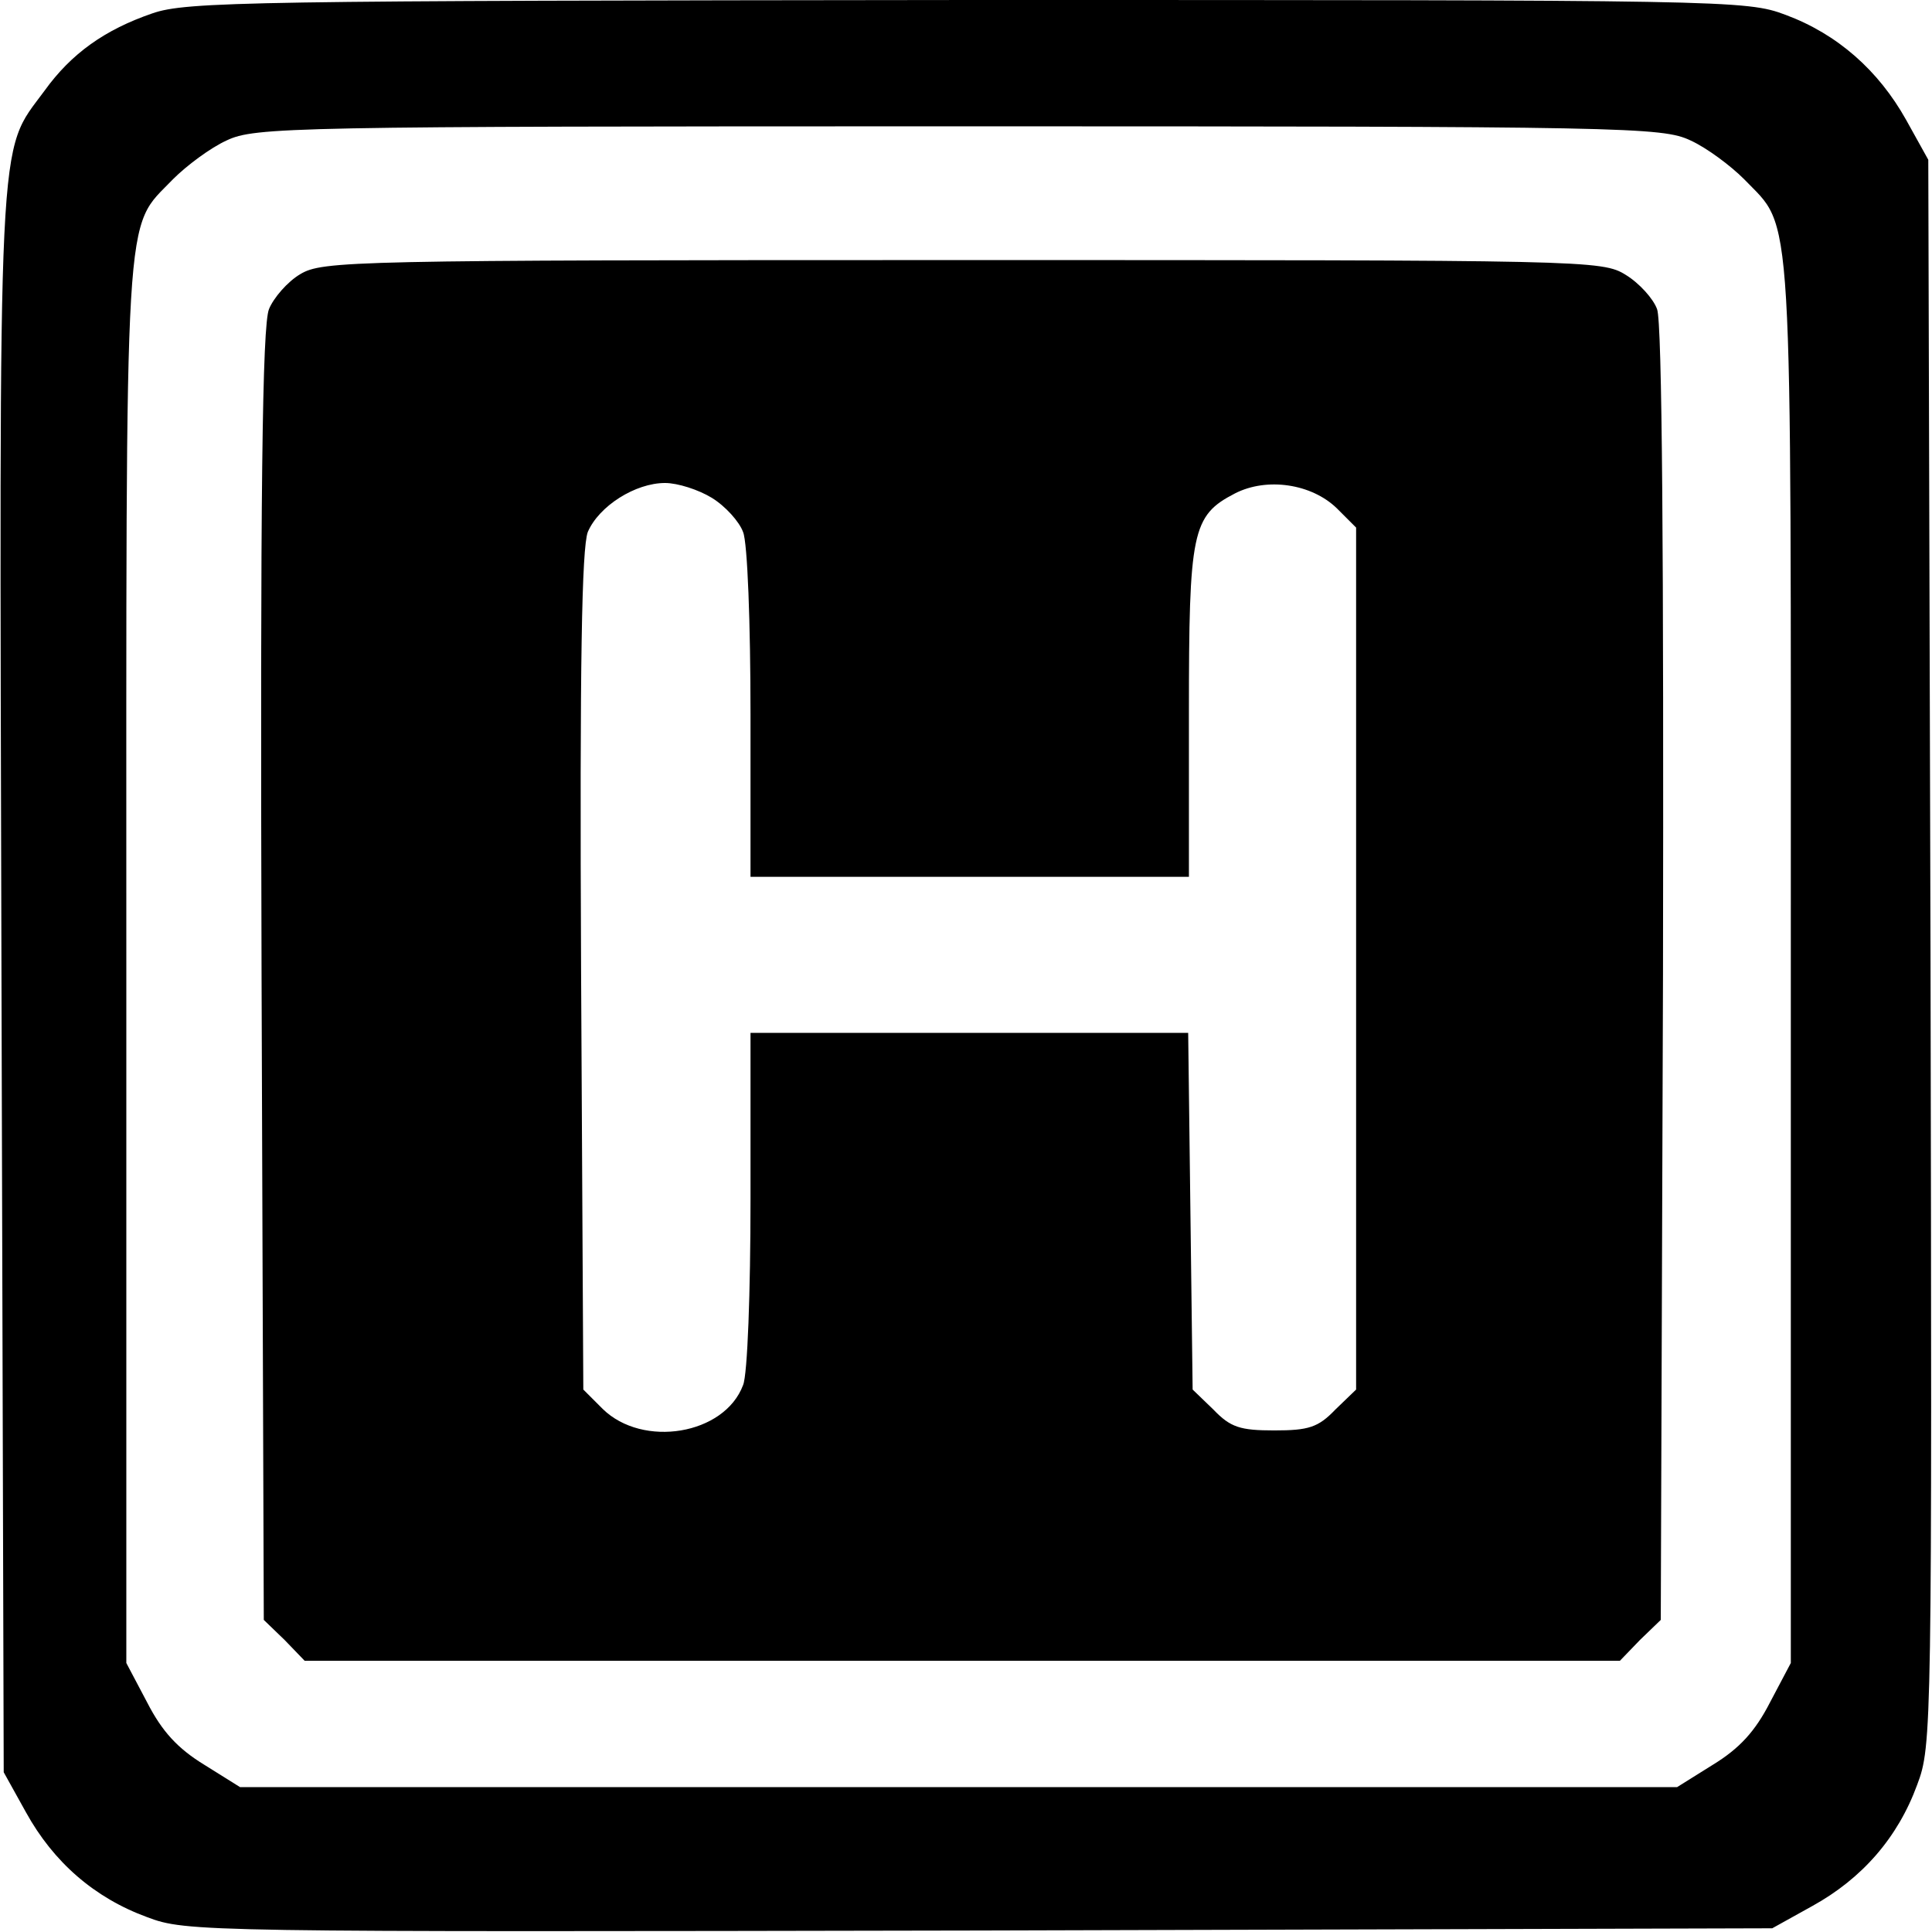
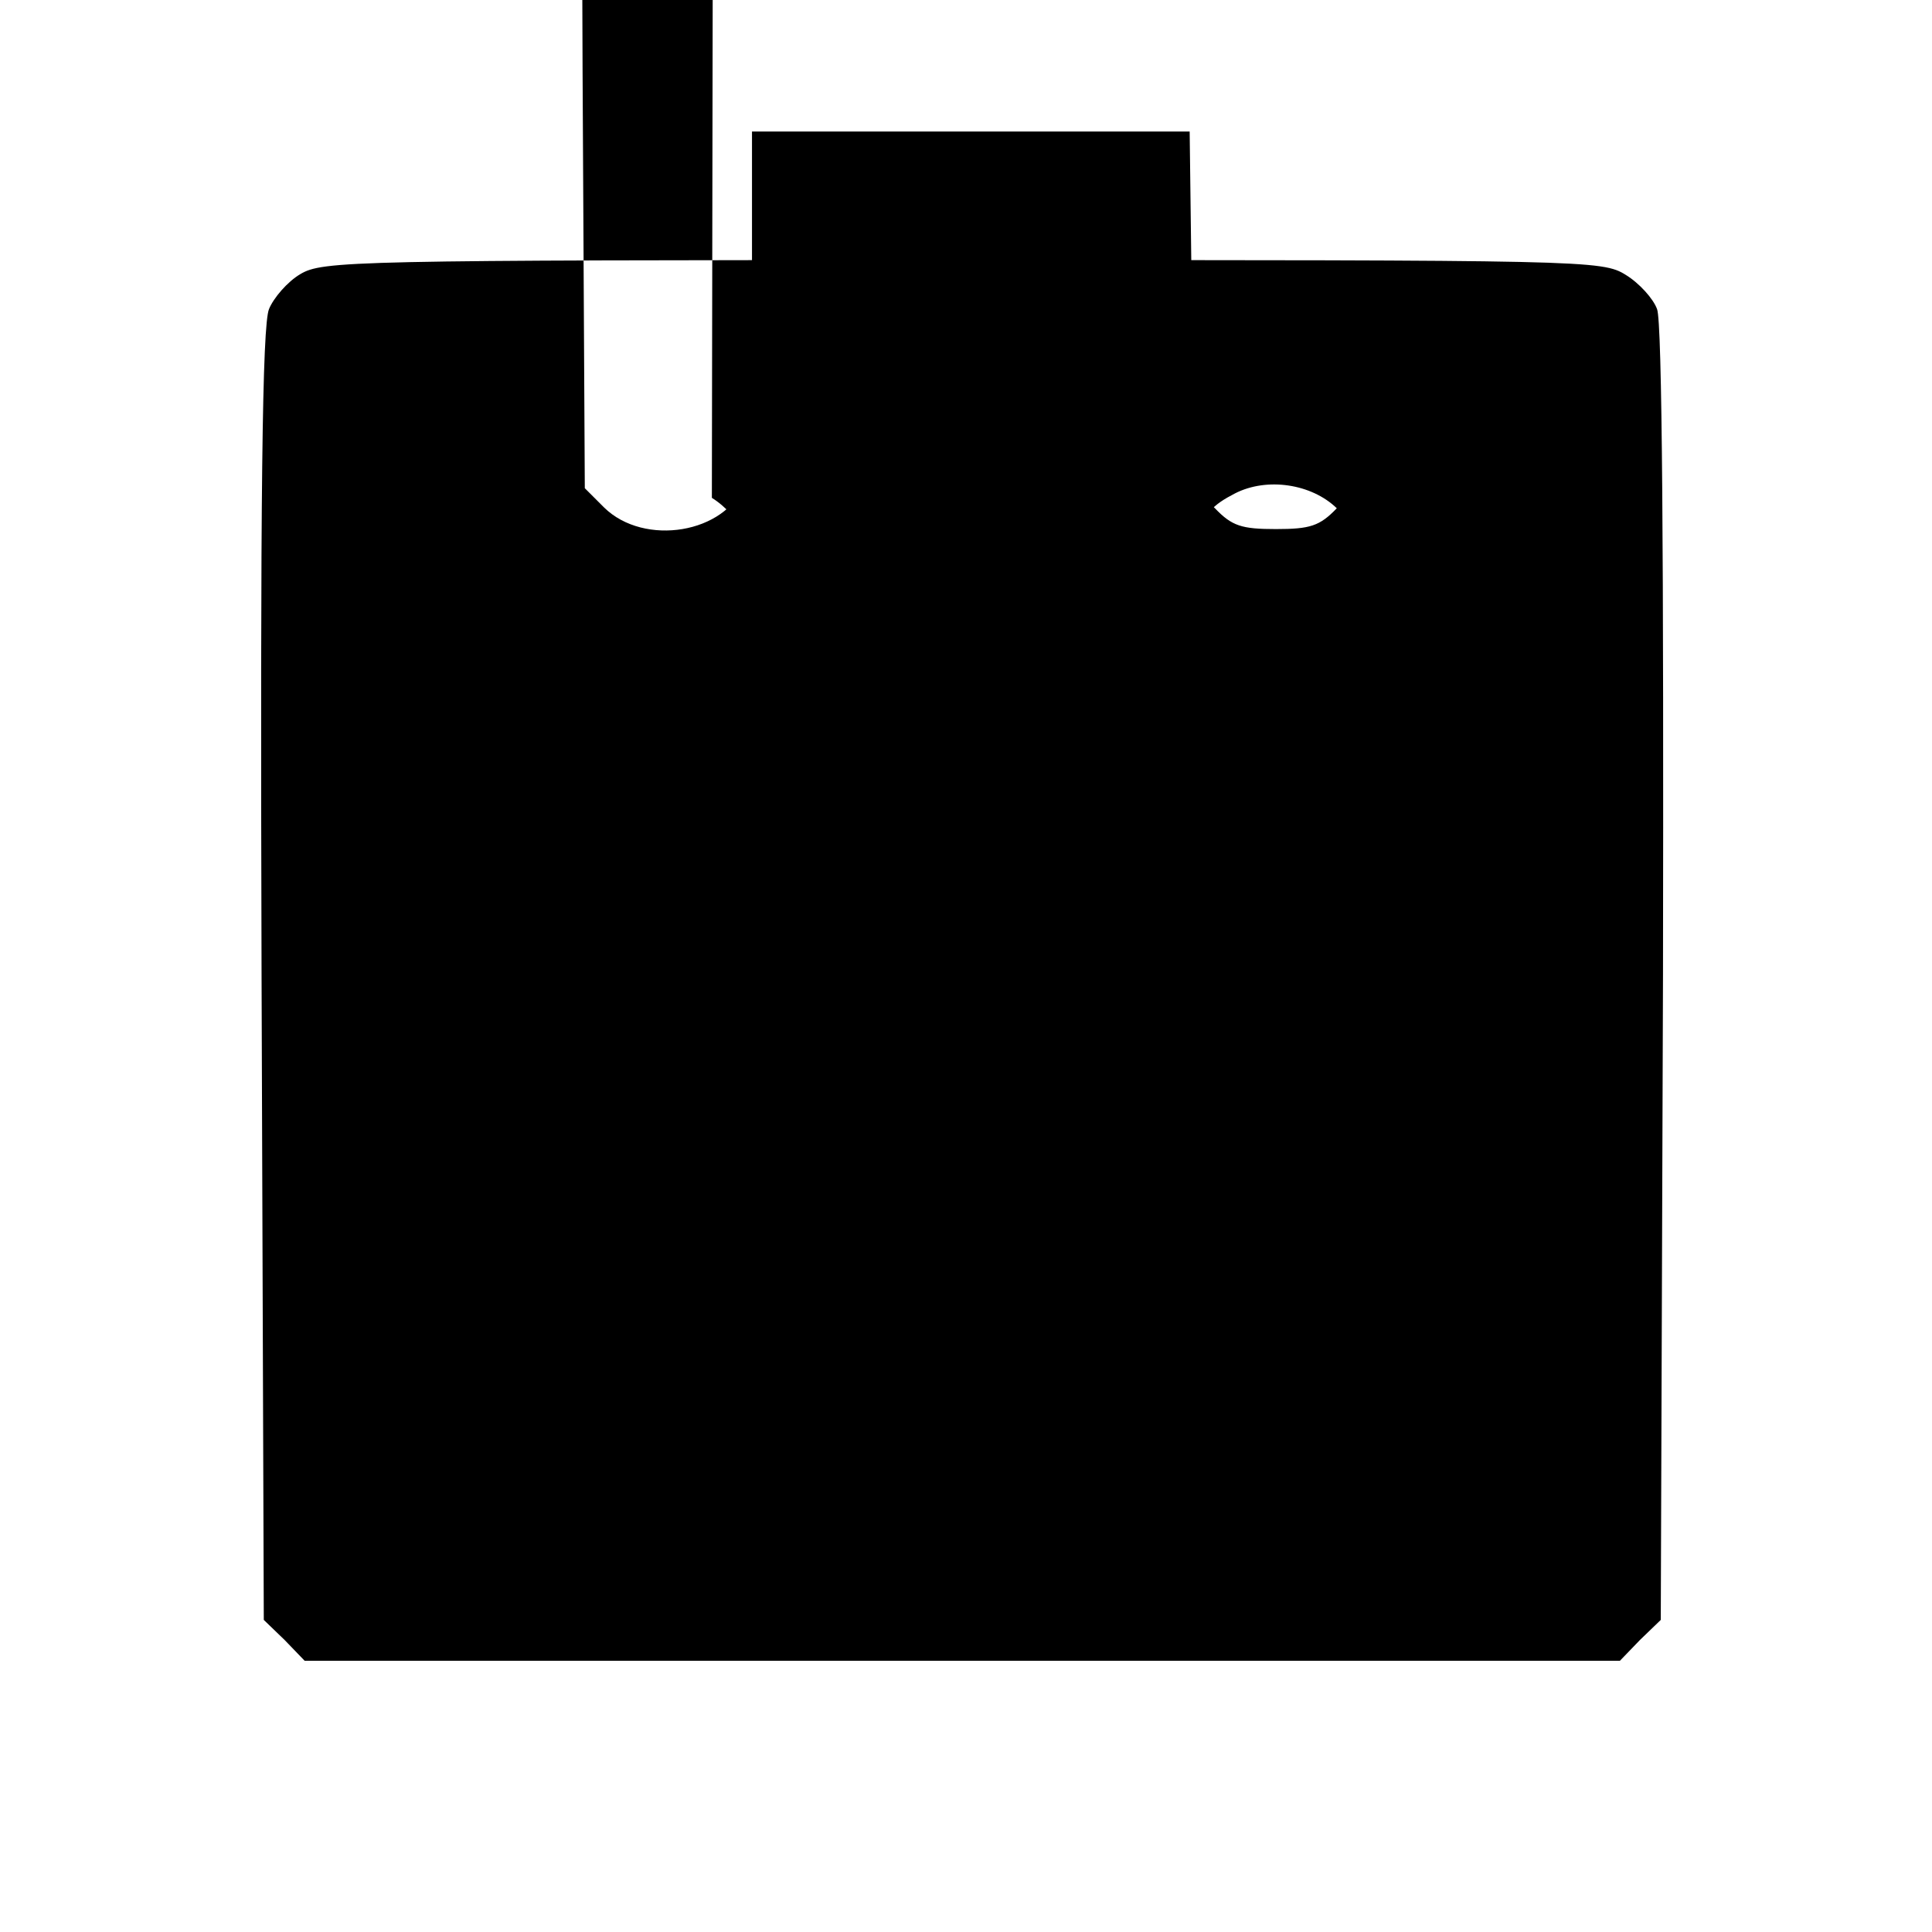
<svg xmlns="http://www.w3.org/2000/svg" version="1.0" width="260pt" height="260pt" viewBox="0 0 260 260" preserveAspectRatio="xMidYMid meet">
  <g transform="translate(0,260) scale(0.1,-0.1)" fill="#000000" stroke="none">
-     <path d="M205 2582 c-64 -22 -109 -54 -145 -104 -64 -87 -61 -29 -58 -1199 l3 -1064 30 -54 c37 -67 92 -115 163 -141 53 -20 70 -20 1120 -18 l1067 3 54 30 c67 37 115 92 141 163 20 53 20 70 18 1120 l-3 1067 -30 54 c-37 66 -92 115 -162 141 -53 20 -76 20 -1101 20 -967 -1 -1051 -2 -1097 -18z m2070 -171 c22 -10 54 -34 72 -52 67 -70 63 -11 63 -1053 l0 -944 -28 -53 c-20 -39 -41 -62 -77 -84 l-48 -30 -967 0 -967 0 -48 30 c-36 22 -57 45 -77 84 l-28 53 0 944 c0 1042 -4 983 63 1053 18 18 50 42 72 52 38 18 85 19 985 19 900 0 947 -1 985 -19z" />
-     <path d="M404 2231 c-17 -10 -36 -32 -42 -47 -9 -22 -12 -244 -10 -896 l3 -868 28 -27 27 -28 885 0 885 0 27 28 28 27 3 869 c1 557 -1 878 -8 895 -5 14 -24 35 -42 46 -32 20 -51 20 -893 20 -824 0 -861 -1 -891 -19z m554 -301 c18 -11 37 -32 42 -46 6 -14 10 -124 10 -245 l0 -219 295 0 295 0 0 220 c0 245 4 266 62 296 43 22 103 13 137 -20 l26 -26 0 -580 0 -580 -28 -27 c-23 -24 -36 -28 -82 -28 -46 0 -59 4 -82 28 l-28 27 -3 240 -3 240 -295 0 -294 0 0 -224 c0 -124 -4 -236 -10 -250 -25 -67 -135 -85 -189 -32 l-26 26 -3 563 c-2 418 1 569 9 591 15 35 64 66 104 66 17 0 45 -9 63 -20z" />
+     <path d="M404 2231 c-17 -10 -36 -32 -42 -47 -9 -22 -12 -244 -10 -896 l3 -868 28 -27 27 -28 885 0 885 0 27 28 28 27 3 869 c1 557 -1 878 -8 895 -5 14 -24 35 -42 46 -32 20 -51 20 -893 20 -824 0 -861 -1 -891 -19z m554 -301 c18 -11 37 -32 42 -46 6 -14 10 -124 10 -245 l0 -219 295 0 295 0 0 220 c0 245 4 266 62 296 43 22 103 13 137 -20 c-23 -24 -36 -28 -82 -28 -46 0 -59 4 -82 28 l-28 27 -3 240 -3 240 -295 0 -294 0 0 -224 c0 -124 -4 -236 -10 -250 -25 -67 -135 -85 -189 -32 l-26 26 -3 563 c-2 418 1 569 9 591 15 35 64 66 104 66 17 0 45 -9 63 -20z" />
  </g>
</svg>